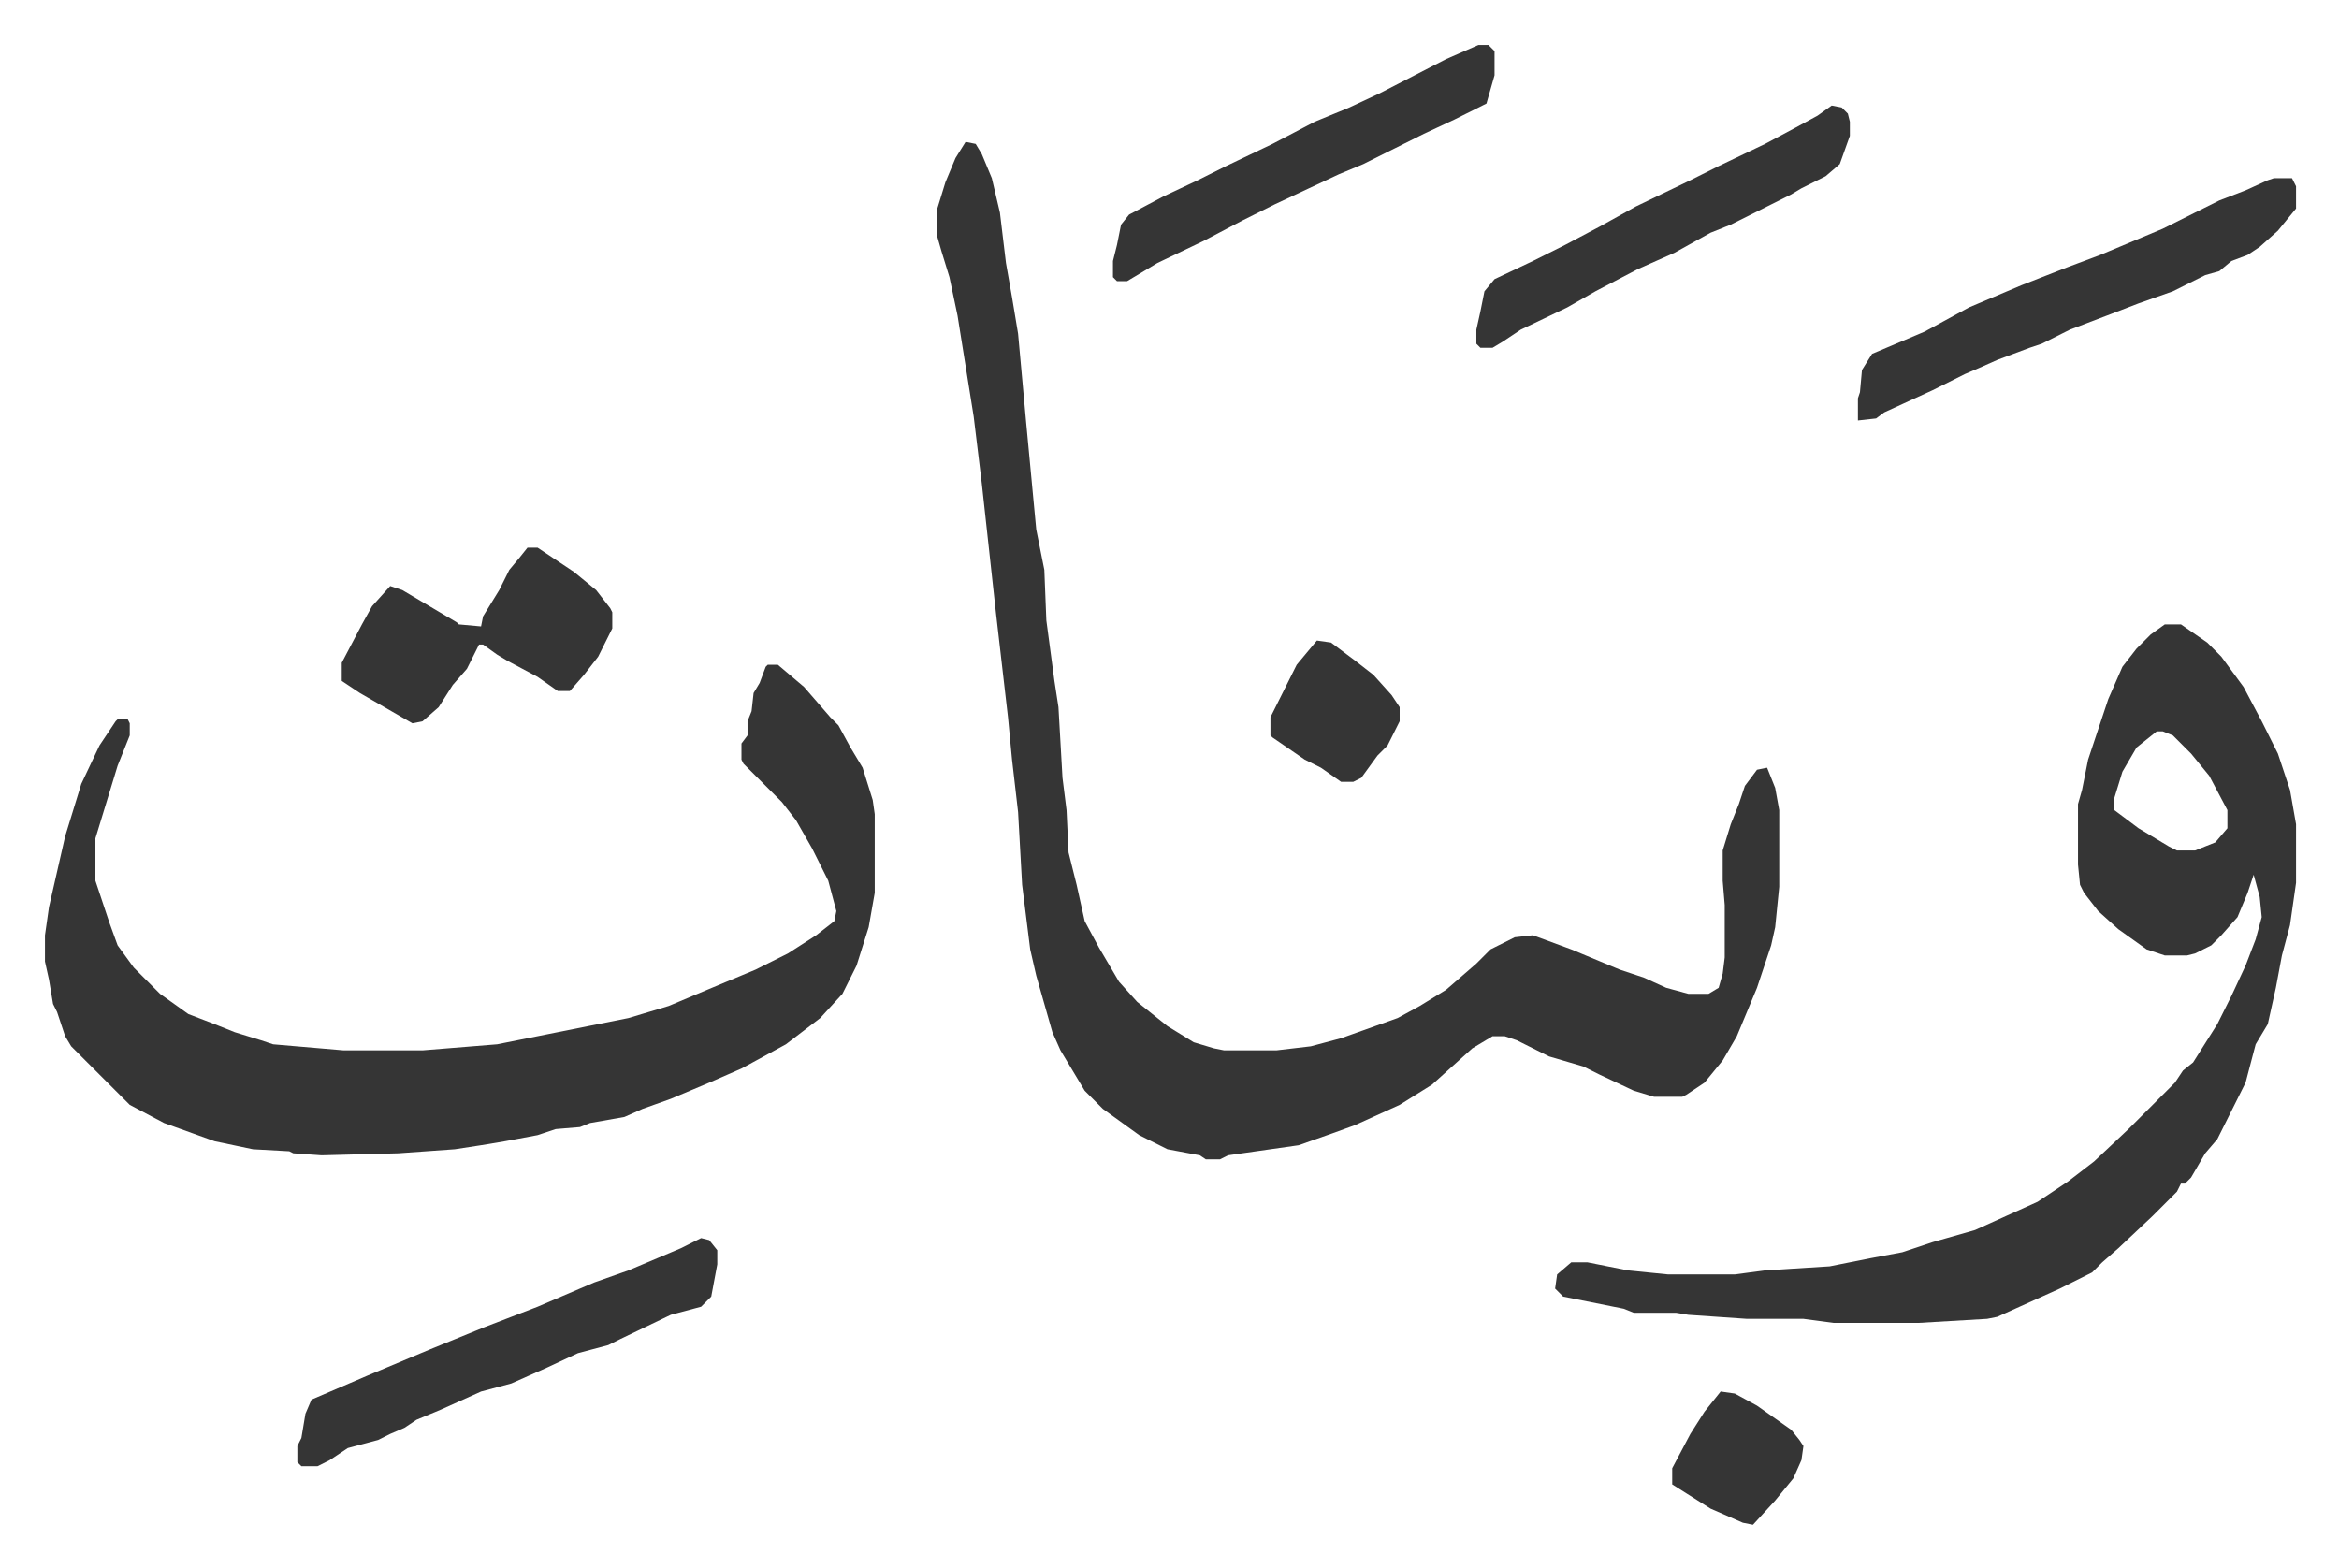
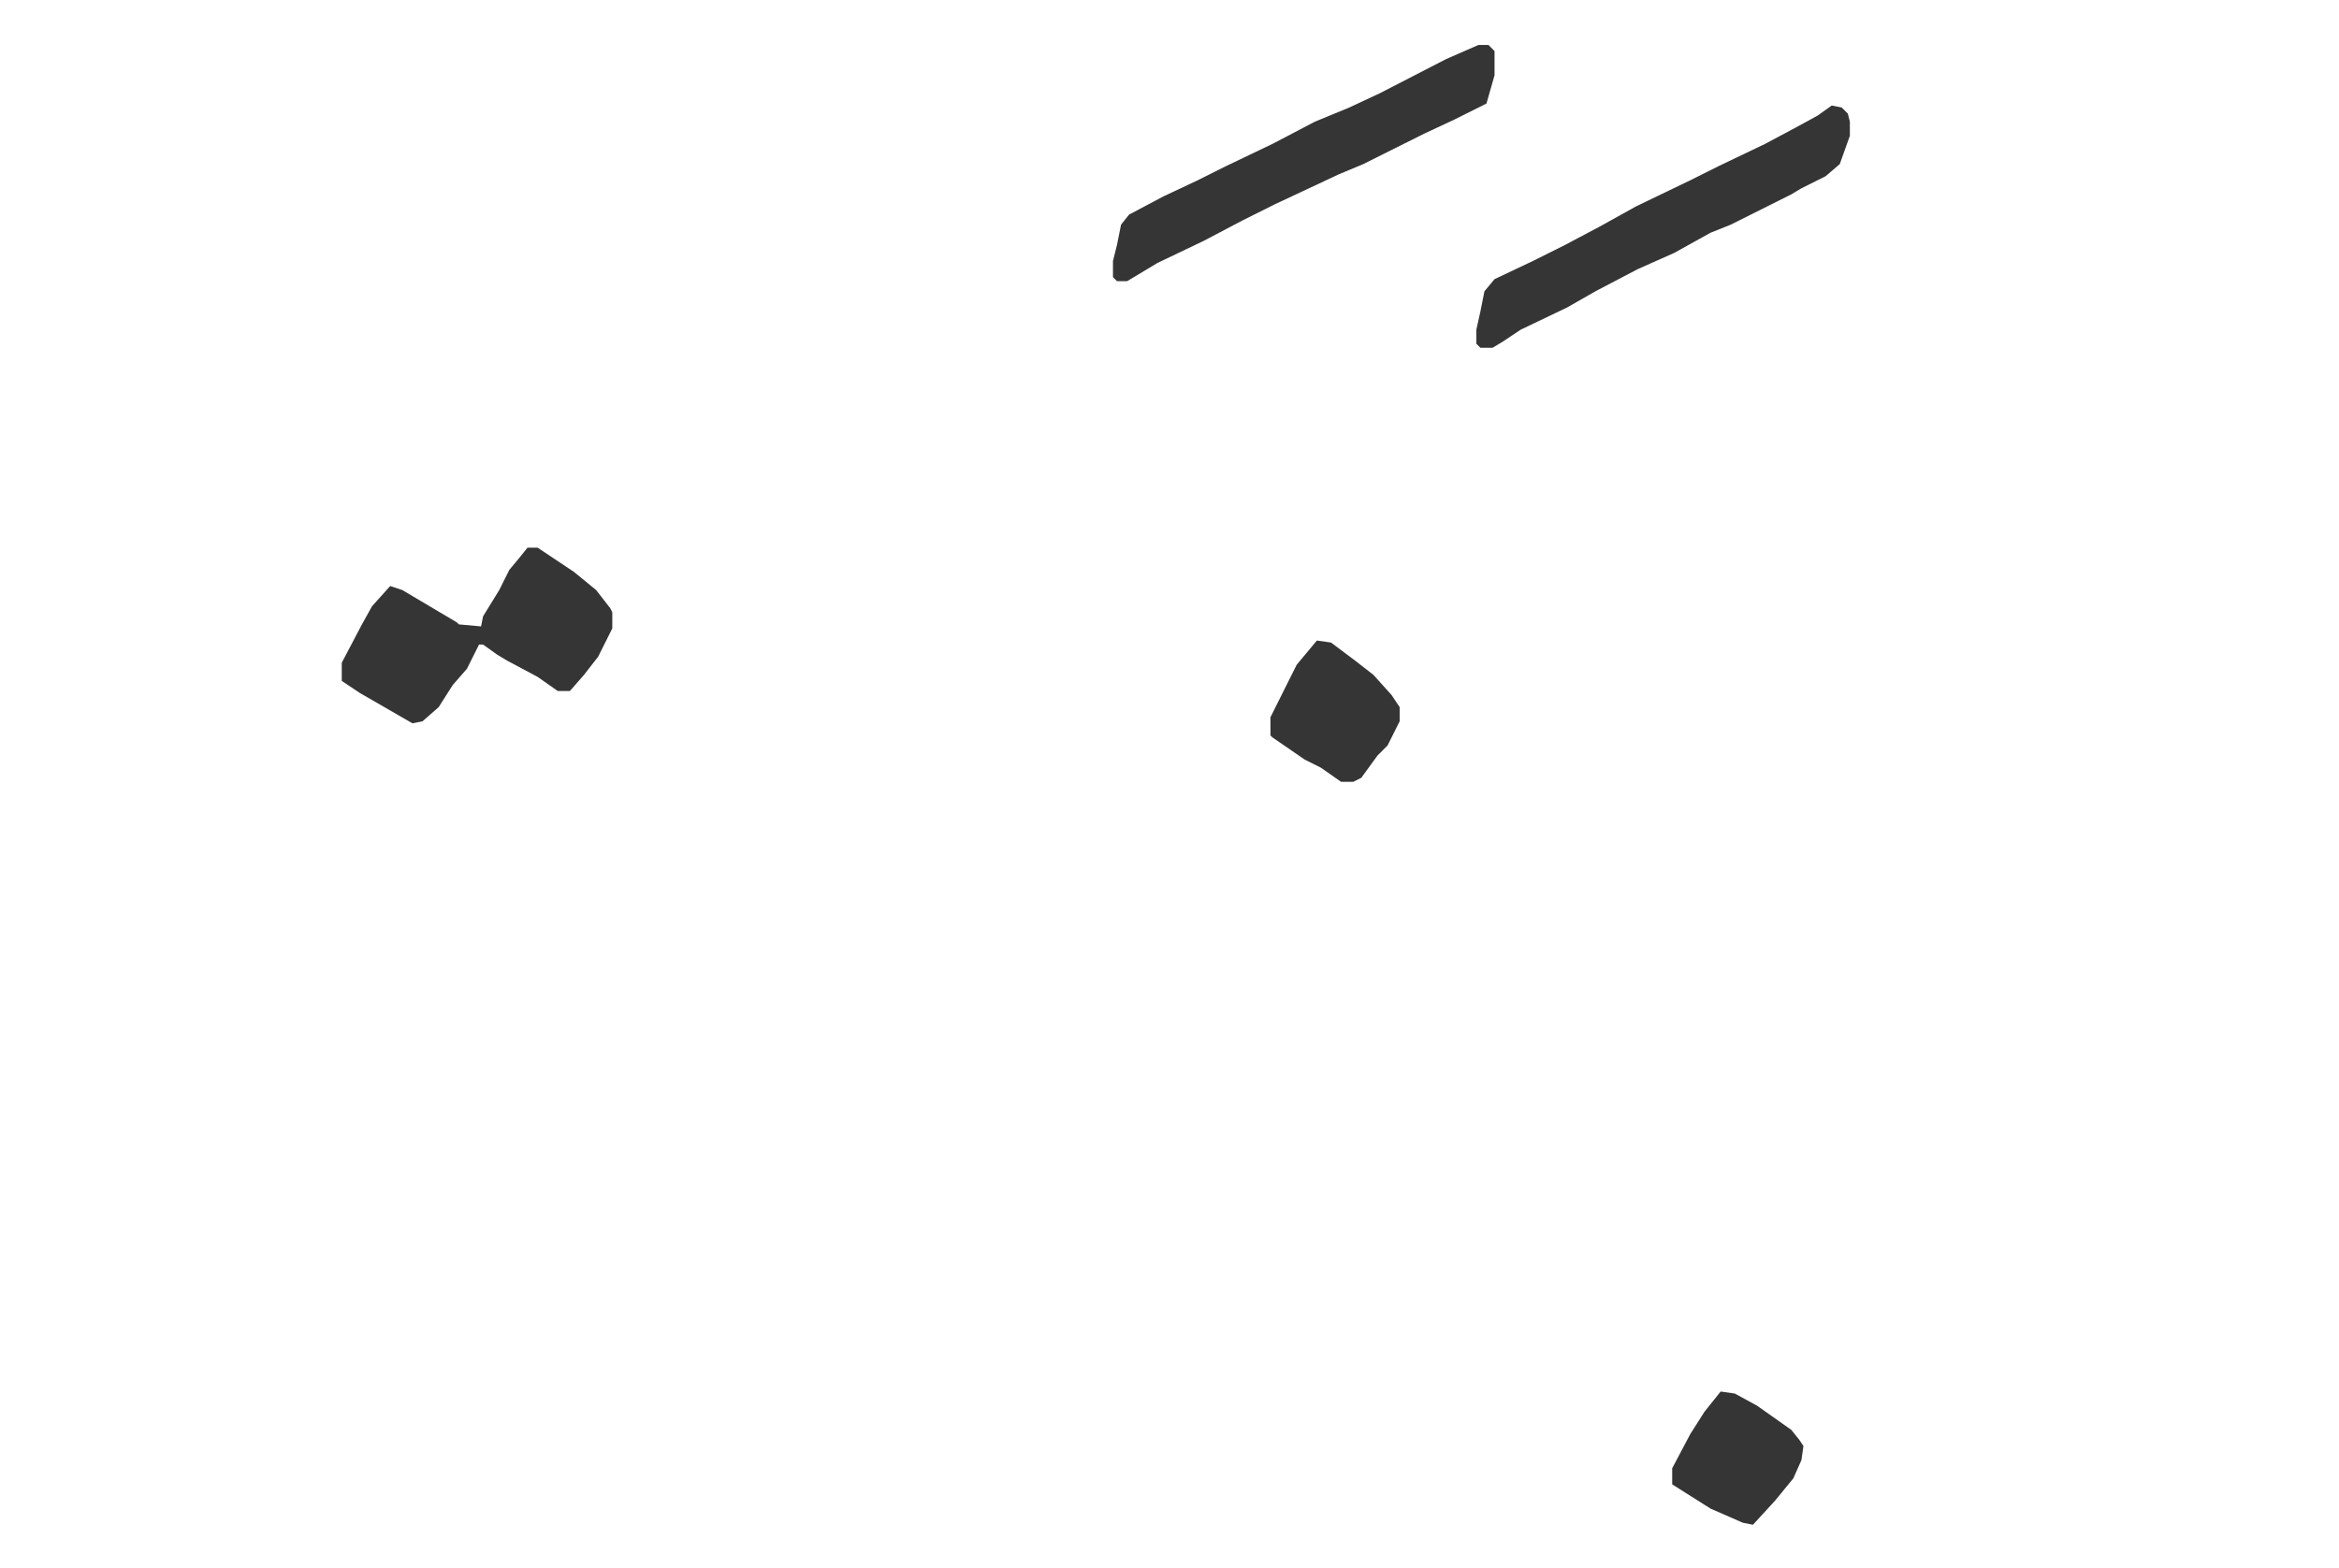
<svg xmlns="http://www.w3.org/2000/svg" role="img" viewBox="-22.28 412.72 1158.56 776.56">
-   <path fill="#353535" id="rule_normal" d="M456 483l5 1 3 5 5 12 4 17 3 25 3 17 3 18 4 44 5 53 4 20 1 25 4 30 2 13 2 35 2 16 1 21 4 16 4 18 7 13 10 17 9 10 15 12 13 8 10 3 5 1h26l17-2 15-4 28-10 11-6 13-8 15-13 7-7 12-6 9-1 19 7 24 10 12 4 11 5 11 3h10l5-3 2-7 1-8v-26l-1-12v-15l4-13 4-10 3-9 6-8 5-1 4 10 2 11v38l-2 20-2 9-7 21-10 24-7 12-9 11-9 6-2 1h-14l-10-3-17-8-8-4-17-5-16-8-6-2h-6l-10 6-10 9-10 9-16 10-22 10-11 4-17 6-35 5-4 2h-7l-3-2-16-3-14-7-18-13-9-9-12-20-4-9-8-28-3-13-4-32-2-36-3-26-2-21-6-52-7-64-4-33-8-50-4-19-4-13-2-7v-14l4-13 5-12zm-98 259h5l13 11 13 15 4 4 6 11 6 10 5 16 1 7v39l-3 17-6 19-7 14-11 12-17 13-22 12-16 7-19 8-14 5-9 4-17 3-5 2-12 1-9 3-16 3-12 2-13 2-28 2-38 1-14-1-2-1-18-1-19-4-25-9-17-9-29-29-3-5-4-12-2-4-2-12-2-9v-13l2-14 8-35 8-26 9-19 8-12 1-1h5l1 2v6l-6 15-11 36v21l7 21 4 11 8 11 13 13 14 10 13 5 10 4 13 4 6 2 35 3h39l37-3 25-5 40-8 20-6 19-8 24-10 16-8 14-9 9-7 1-5-4-15-8-16-8-14-7-9-19-19-1-2v-8l3-4v-7l2-5 1-9 3-5 3-8zm692-20h8l13 9 7 7 11 15 9 17 8 16 6 18 3 17v29l-3 21-4 15-3 16-4 18-6 10-5 19-7 14-7 14-6 7-7 12-3 3h-2l-2 4-7 7-5 5-17 16-8 7-5 5-16 8-31 14-5 1-34 2h-42l-15-2h-28l-29-2-6-1h-21l-5-2-10-2-20-4-4-4 1-7 7-6h8l20 4 20 2h33l15-2 32-2 20-4 16-3 15-5 21-6 31-14 15-10 13-10 17-16 23-23 4-6 5-4 12-19 7-14 7-15 5-13 3-11-1-10-3-11-3 9-5 12-8 9-5 5-8 4-4 1h-11l-9-3-14-10-10-9-7-9-2-4-1-10v-30l2-7 3-15 10-30 7-16 7-9 7-7zm-4 53l-10 8-7 12-4 13v6l12 9 15 9 4 2h9l10-4 6-7v-9l-9-17-9-11-9-9-5-2zm58-274h9l2 4v11l-9 11-9 8-6 4-8 3-6 5-7 2-16 8-17 6-13 5-21 8-14 7-6 2-16 6-9 4-7 3-16 8-24 11-4 3-9 1v-11l1-3 1-11 5-8 26-11 22-12 26-11 23-9 16-6 31-13 16-8 12-6 13-5 11-5zm-779 525l4 1 4 5v7l-3 16-5 5-15 4-25 12-6 3-15 4-15 7-18 8-15 4-20 9-12 5-6 4-7 3-6 3-15 4-9 6-6 3h-8l-2-2v-8l2-4 2-12 3-7 28-12 31-13 27-11 26-10 28-12 17-6 26-11z" />
  <path fill="#353535" id="rule_normal" d="M239 684h5l18 12 11 9 7 9 1 2v8l-7 14-7 9-7 8h-6l-10-7-15-8-5-3-7-5h-2l-6 12-7 8-7 11-8 7-5 1-26-15-9-6v-9l10-19 5-9 9-10 6 2 27 16 1 1 11 1 1-5 8-13 5-10 5-6zm471-249h5l3 3v12l-4 14-16 8-15 7-14 7-16 8-12 5-32 15-16 8-19 10-23 11-15 9h-5l-2-2v-8l2-8 2-10 4-5 17-9 17-8 14-7 23-11 21-11 17-7 15-7 33-17zm175 30l5 1 3 3 1 4v7l-5 14-7 6-12 6-5 3-16 8-14 7-10 4-18 10-18 8-21 11-14 8-23 11-9 6-5 3h-6l-2-2v-7l2-9 2-10 5-6 19-9 16-8 17-9 18-10 27-13 14-7 23-11 15-8 11-6zM630 730l7 1 12 9 9 7 9 10 4 6v7l-6 12-5 5-8 11-4 2h-6l-10-7-8-4-16-11-1-1v-9l7-14 6-12 5-6zm200 372l7 1 11 6 17 12 4 5 2 3-1 7-4 9-9 11-11 12-5-1-16-7-19-12v-8l9-17 7-11z" />
</svg>